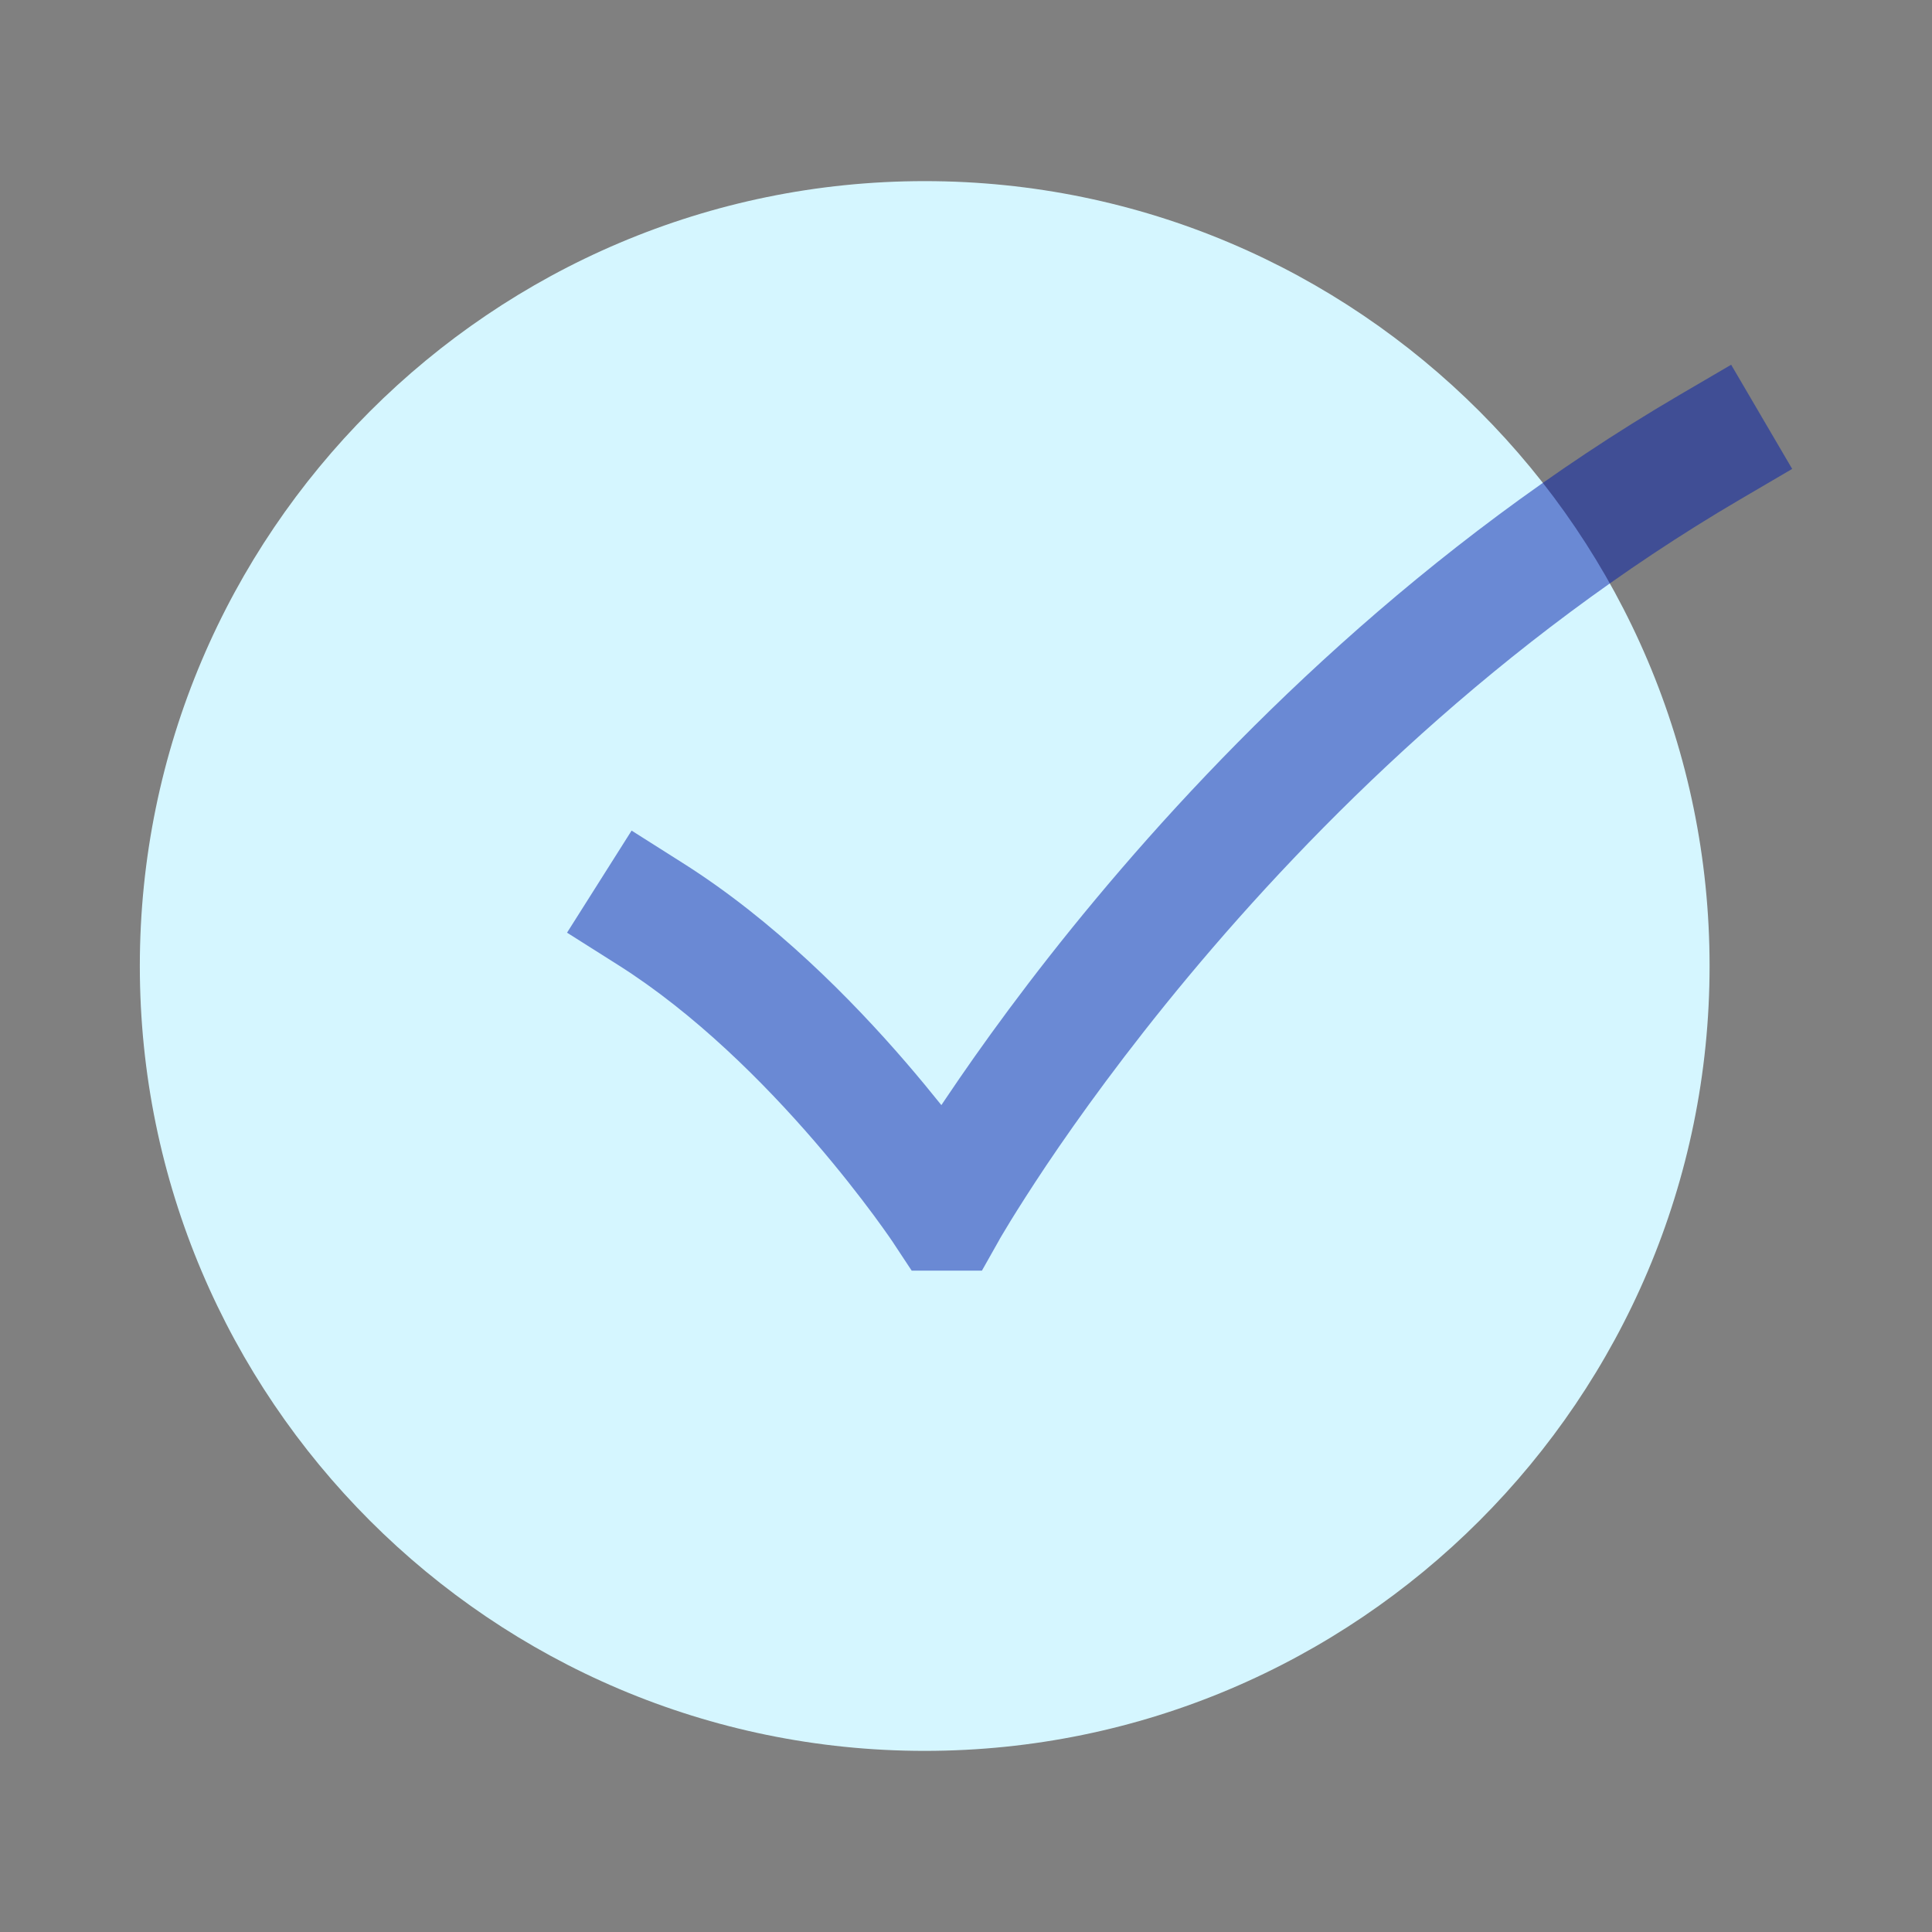
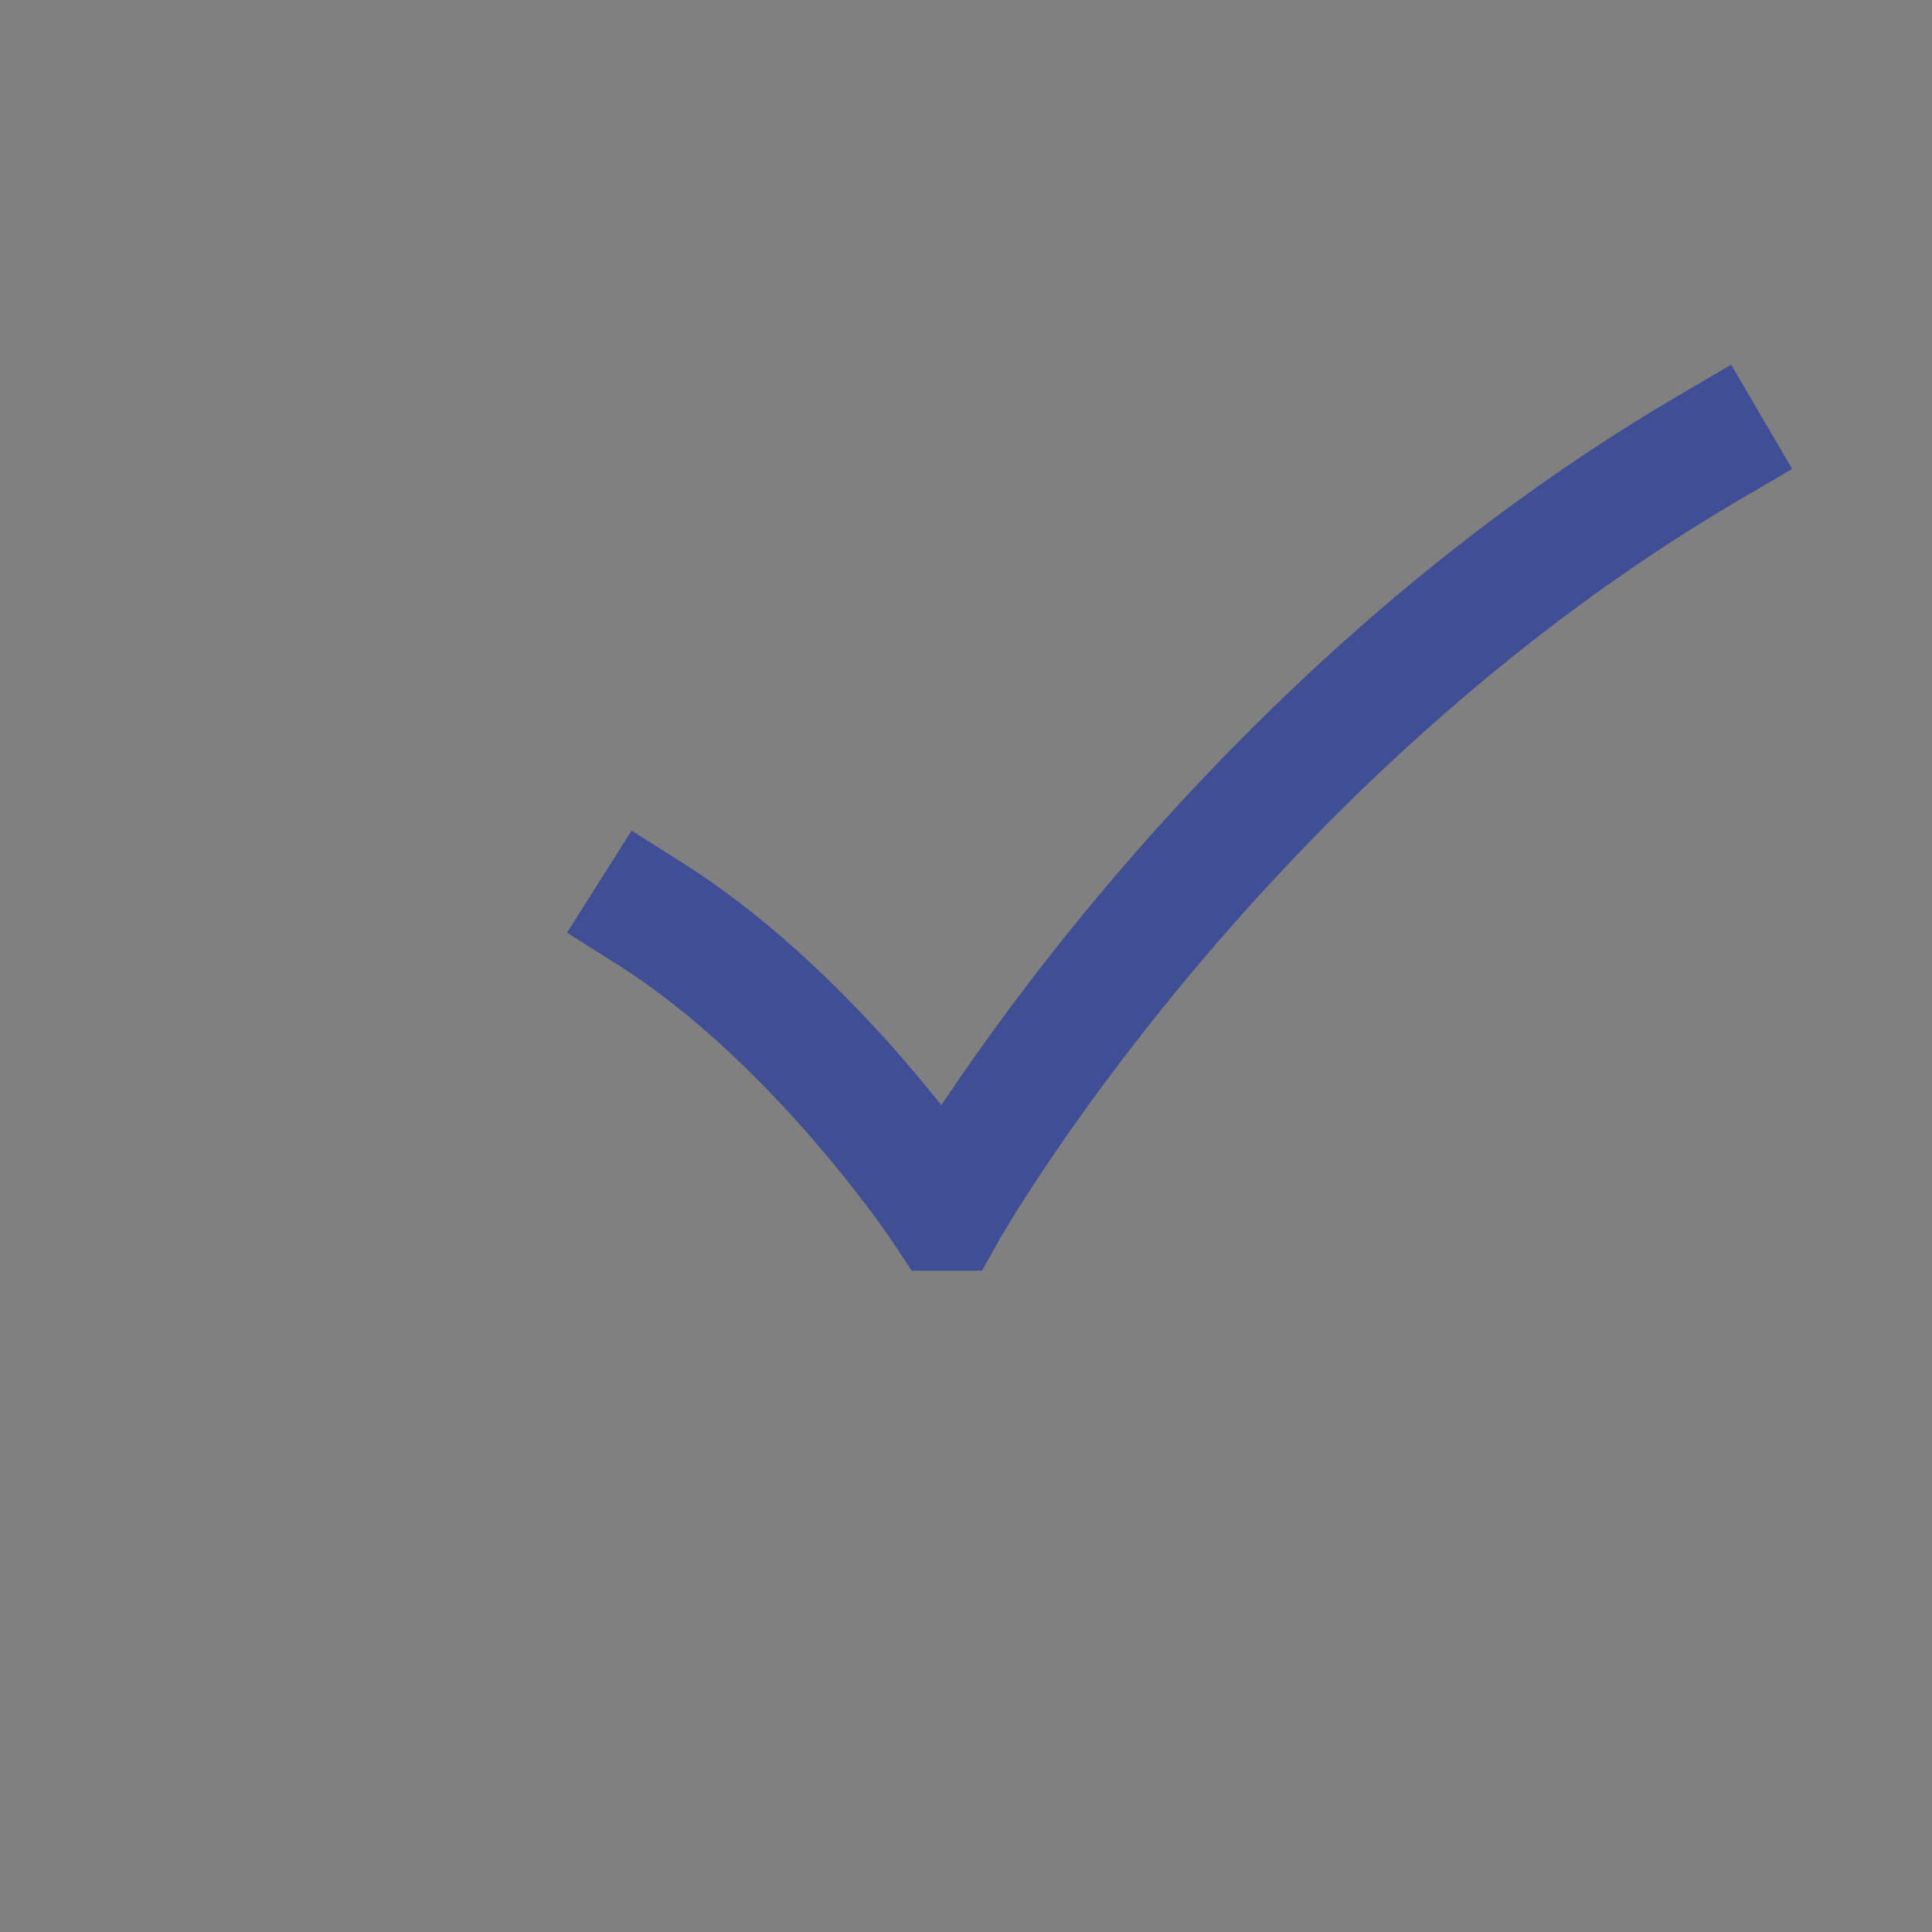
<svg xmlns="http://www.w3.org/2000/svg" width="24" height="24" viewBox="0 0 24 24" fill="none">
  <rect x="0" y="0" width="24" height="24" fill="#808080" stroke="none" />
-   <path fill-rule="evenodd" clip-rule="evenodd" d="M11.487 2.25C6.111 2.25 1.737 6.624 1.737 12C1.737 17.376 6.111 21.75 11.487 21.75C16.863 21.75 21.237 17.376 21.237 12C21.237 6.624 16.863 2.25 11.487 2.25Z" fill="#D5F6FF" />
  <path fill-rule="evenodd" clip-rule="evenodd" d="M22.263 5.825L21.616 6.204C18.634 7.951 16.328 10.253 14.764 12.129C13.984 13.065 13.392 13.89 12.997 14.478C12.8 14.773 12.652 15.007 12.554 15.166C12.505 15.246 12.469 15.307 12.445 15.347L12.419 15.391L12.414 15.401L12.413 15.403L12.198 15.784H11.325L11.103 15.448L11.101 15.444L11.09 15.428C11.08 15.413 11.064 15.389 11.042 15.358C10.999 15.297 10.934 15.205 10.849 15.09C10.679 14.861 10.43 14.539 10.119 14.178C9.49 13.449 8.634 12.591 7.678 11.987L7.044 11.586L7.846 10.318L8.479 10.719C9.613 11.435 10.581 12.417 11.255 13.199C11.417 13.387 11.564 13.566 11.694 13.728C11.713 13.7 11.732 13.672 11.752 13.642C12.171 13.018 12.793 12.15 13.612 11.168C15.246 9.208 17.679 6.772 20.857 4.91L21.505 4.531L22.263 5.825Z" fill="#001DAB" fill-opacity="0.5" />
</svg>